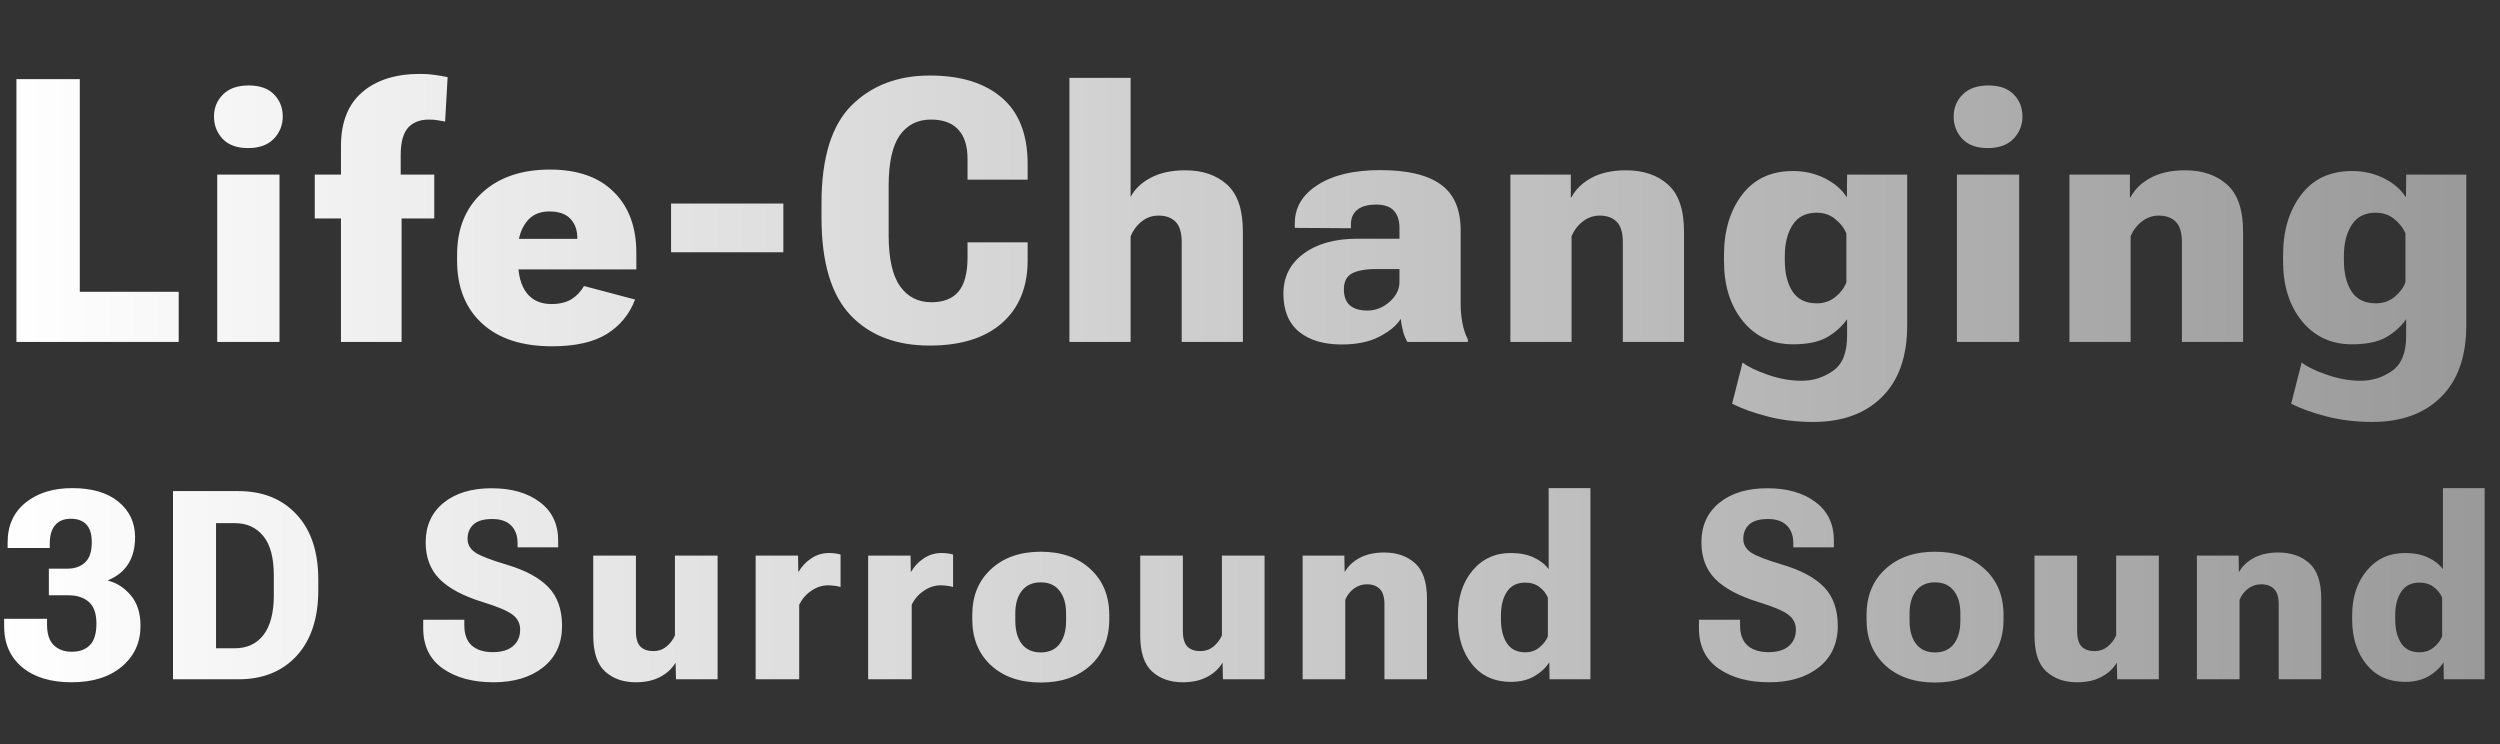
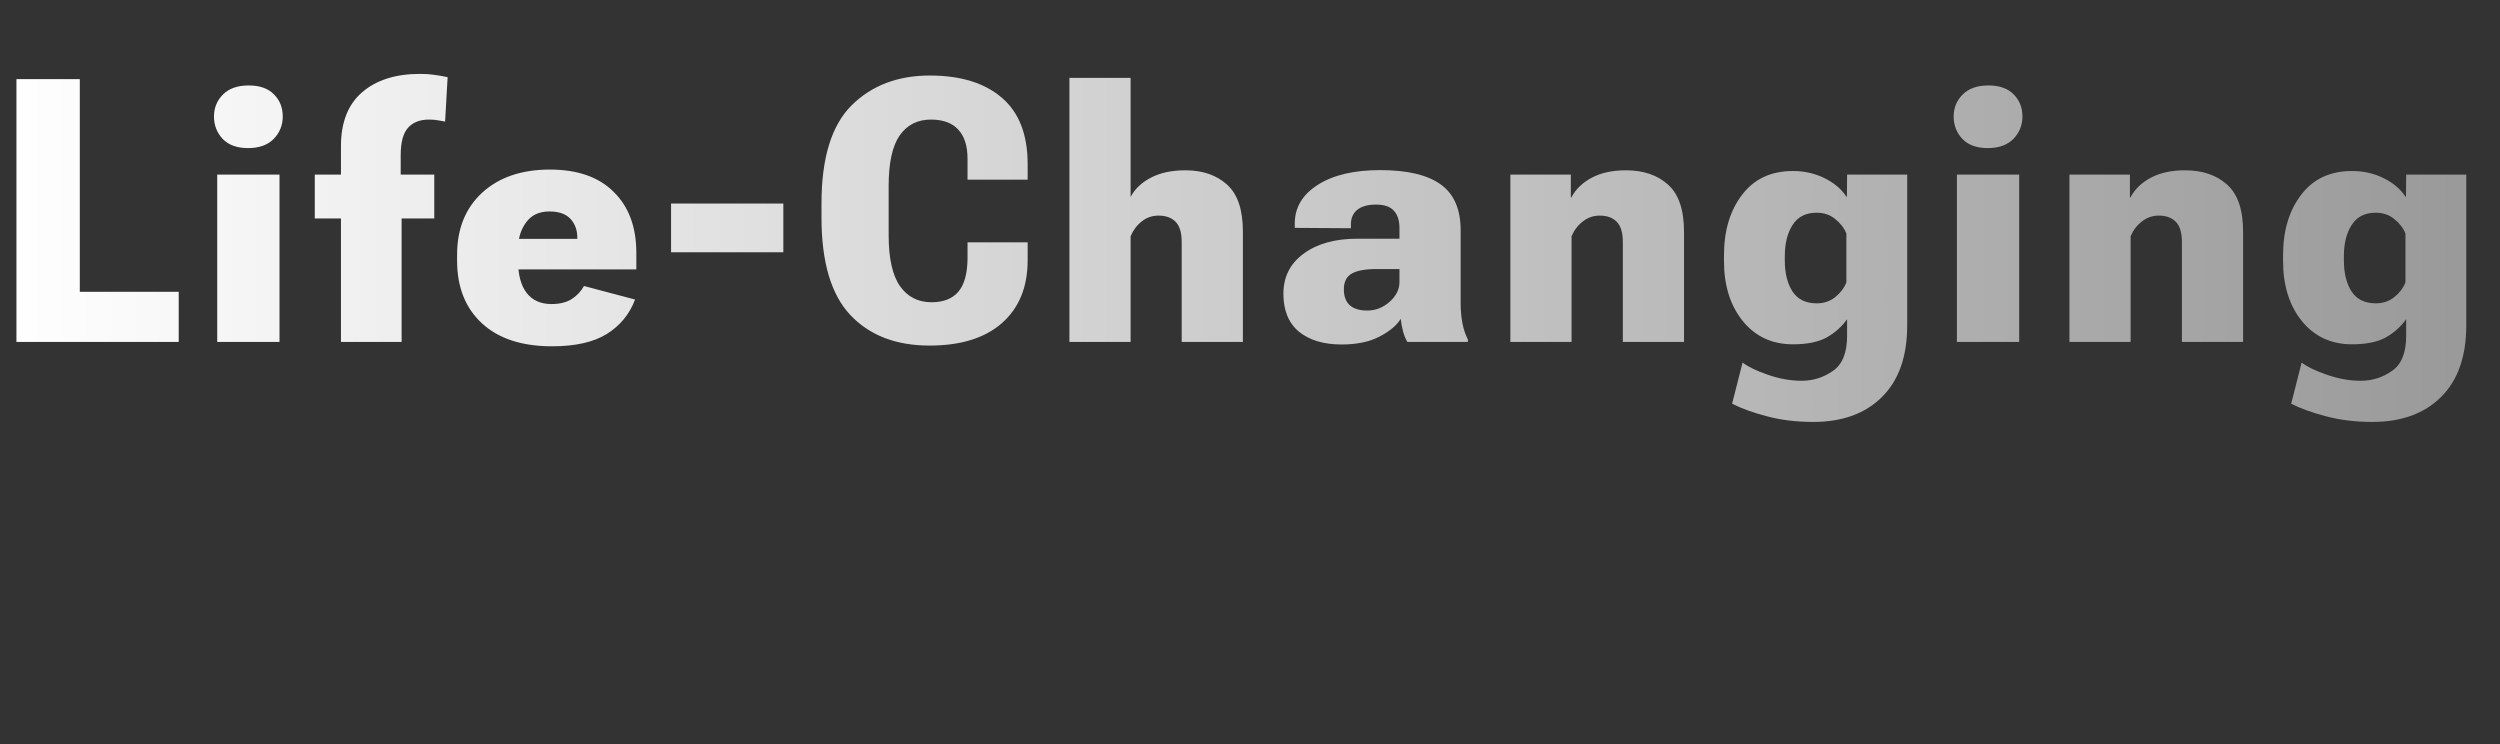
<svg xmlns="http://www.w3.org/2000/svg" width="541" height="161" viewBox="0 0 541 161" fill="none">
  <rect x="0" y="0" width="541" height="161" fill="#333333" stroke="none" />
  <path d="M3.555 74V17.125H17.266V63.141H38.672V74H3.555ZM47.008 74V37.789H60.484V74H47.008ZM46.305 25.211C46.305 23.336 46.956 21.747 48.258 20.445C49.56 19.143 51.409 18.492 53.805 18.492C56.2 18.492 58.023 19.13 59.273 20.406C60.55 21.682 61.188 23.284 61.188 25.211C61.188 27.086 60.536 28.701 59.234 30.055C57.932 31.383 56.083 32.047 53.688 32.047C51.292 32.047 49.456 31.383 48.18 30.055C46.93 28.701 46.305 27.086 46.305 25.211ZM73.781 74V31.656C73.781 26.5 75.305 22.607 78.352 19.977C81.424 17.32 85.604 15.992 90.891 15.992C92.01 15.992 93.026 16.057 93.938 16.188C94.875 16.318 95.852 16.487 96.867 16.695L96.32 26.305C95.852 26.227 95.331 26.135 94.758 26.031C94.211 25.927 93.573 25.875 92.844 25.875C90.865 25.875 89.341 26.474 88.273 27.672C87.232 28.87 86.711 30.823 86.711 33.531V39.977L86.906 40.445V74H73.781ZM68.117 47.281V37.789H76.32H77.141H93.977V47.281H68.117ZM98.914 56.383V55.133C98.914 49.508 100.724 45.029 104.344 41.695C107.99 38.362 112.872 36.695 118.992 36.695C124.982 36.695 129.591 38.31 132.82 41.539C136.076 44.742 137.703 49.13 137.703 54.703V58.297H105.984V51.695H124.93V51.422C124.93 49.781 124.435 48.427 123.445 47.359C122.456 46.292 120.932 45.758 118.875 45.758C116.661 45.758 114.982 46.552 113.836 48.141C112.69 49.703 112.117 51.578 112.117 53.766V56.539C112.117 59.482 112.729 61.76 113.953 63.375C115.203 64.99 117 65.797 119.344 65.797C121.089 65.797 122.534 65.445 123.68 64.742C124.826 64.013 125.724 63.062 126.375 61.891L137.43 64.82C136.232 67.997 134.188 70.484 131.297 72.281C128.432 74.052 124.487 74.938 119.461 74.938C112.951 74.938 107.898 73.284 104.305 69.977C100.711 66.669 98.914 62.138 98.914 56.383ZM145.219 54.586V44.039H169.516V54.586H145.219ZM177.773 47.125V44C177.773 34.208 179.935 27.151 184.258 22.828C188.607 18.505 194.258 16.344 201.211 16.344C207.878 16.344 213.073 17.945 216.797 21.148C220.521 24.326 222.383 29.117 222.383 35.523V38.883H209.375V34.352C209.375 31.591 208.711 29.495 207.383 28.062C206.055 26.604 204.076 25.875 201.445 25.875C198.555 25.875 196.302 27.021 194.688 29.312C193.099 31.604 192.305 35.237 192.305 40.211V50.953C192.305 55.927 193.125 59.586 194.766 61.93C196.406 64.247 198.672 65.406 201.562 65.406C204.141 65.406 206.081 64.651 207.383 63.141C208.685 61.604 209.349 59.195 209.375 55.914V52.438H222.383V56.461C222.357 62.19 220.495 66.682 216.797 69.938C213.099 73.167 207.891 74.781 201.172 74.781C193.906 74.781 188.19 72.581 184.023 68.18C179.857 63.753 177.773 56.734 177.773 47.125ZM231.422 74V16.852H244.664V42.633C245.549 40.914 247.008 39.521 249.039 38.453C251.07 37.385 253.57 36.852 256.539 36.852C260.237 36.852 263.232 37.88 265.523 39.938C267.815 41.995 268.961 45.38 268.961 50.094V74H255.719V52.398C255.719 50.341 255.276 48.87 254.391 47.984C253.505 47.099 252.281 46.656 250.719 46.656C249.339 46.656 248.128 47.073 247.086 47.906C246.044 48.714 245.237 49.781 244.664 51.109V74H231.422ZM277.727 63.57C277.727 59.925 279.185 57.034 282.102 54.898C285.018 52.737 288.898 51.656 293.742 51.656H302.844V49.352C302.844 47.711 302.44 46.461 301.633 45.602C300.852 44.716 299.562 44.273 297.766 44.273C295.995 44.273 294.641 44.651 293.703 45.406C292.792 46.161 292.336 47.216 292.336 48.57V49.391L280.188 49.312V48.375C280.188 44.911 281.841 42.125 285.148 40.016C288.456 37.88 292.974 36.812 298.703 36.812C304.536 36.812 308.885 37.841 311.75 39.898C314.641 41.956 316.086 45.276 316.086 49.859V65.68C316.086 67.19 316.216 68.622 316.477 69.977C316.737 71.305 317.128 72.463 317.648 73.453V74H304.562C304.172 73.349 303.859 72.594 303.625 71.734C303.391 70.849 303.221 69.938 303.117 69C302.258 70.406 300.734 71.682 298.547 72.828C296.359 73.974 293.625 74.547 290.344 74.547C286.438 74.547 283.352 73.622 281.086 71.773C278.846 69.898 277.727 67.164 277.727 63.57ZM290.812 62.594C290.812 64.13 291.242 65.289 292.102 66.07C292.987 66.826 294.25 67.203 295.891 67.203C297.661 67.203 299.263 66.578 300.695 65.328C302.128 64.052 302.844 62.62 302.844 61.031V58.219H297.883C295.487 58.219 293.703 58.544 292.531 59.195C291.385 59.846 290.812 60.979 290.812 62.594ZM326.844 74V37.789H339.93V42.711H340.047C340.984 40.94 342.456 39.521 344.461 38.453C346.466 37.385 348.94 36.852 351.883 36.852C355.633 36.852 358.654 37.88 360.945 39.938C363.263 41.995 364.422 45.393 364.422 50.133V74H351.18V52.398C351.18 50.341 350.737 48.87 349.852 47.984C348.966 47.099 347.742 46.656 346.18 46.656C344.826 46.656 343.615 47.073 342.547 47.906C341.479 48.714 340.659 49.781 340.086 51.109V74H326.844ZM374.828 87.359L377.094 78.453C378.214 79.338 380.01 80.211 382.484 81.07C384.984 81.956 387.445 82.398 389.867 82.398C392.367 82.398 394.633 81.682 396.664 80.25C398.695 78.844 399.711 76.331 399.711 72.711V69.078C398.565 70.693 397.094 72.008 395.297 73.023C393.5 74.013 391.065 74.508 387.992 74.508C383.487 74.508 379.867 72.828 377.133 69.469C374.424 66.109 373.07 61.786 373.07 56.5V55.25C373.07 49.938 374.372 45.575 376.977 42.164C379.581 38.727 383.253 37.008 387.992 37.008C390.492 37.008 392.784 37.529 394.867 38.57C396.951 39.612 398.513 40.94 399.555 42.555H399.672L399.711 37.789H412.719V70.367C412.719 77.138 410.896 82.32 407.25 85.914C403.63 89.508 398.682 91.305 392.406 91.305C388.76 91.305 385.427 90.901 382.406 90.094C379.385 89.312 376.859 88.401 374.828 87.359ZM386.234 56.383C386.234 59.143 386.794 61.383 387.914 63.102C389.034 64.794 390.779 65.641 393.148 65.641C394.711 65.641 396.052 65.185 397.172 64.273C398.292 63.362 399.086 62.307 399.555 61.109V50.523C399.06 49.325 398.253 48.284 397.133 47.398C396.039 46.487 394.698 46.031 393.109 46.031C390.766 46.031 389.034 46.917 387.914 48.688C386.794 50.432 386.234 52.672 386.234 55.406V56.383ZM423.477 74V37.789H436.953V74H423.477ZM422.773 25.211C422.773 23.336 423.424 21.747 424.727 20.445C426.029 19.143 427.878 18.492 430.273 18.492C432.669 18.492 434.492 19.13 435.742 20.406C437.018 21.682 437.656 23.284 437.656 25.211C437.656 27.086 437.005 28.701 435.703 30.055C434.401 31.383 432.552 32.047 430.156 32.047C427.76 32.047 425.924 31.383 424.648 30.055C423.398 28.701 422.773 27.086 422.773 25.211ZM447.828 74V37.789H460.914V42.711H461.031C461.969 40.94 463.44 39.521 465.445 38.453C467.451 37.385 469.924 36.852 472.867 36.852C476.617 36.852 479.638 37.88 481.93 39.938C484.247 41.995 485.406 45.393 485.406 50.133V74H472.164V52.398C472.164 50.341 471.721 48.87 470.836 47.984C469.951 47.099 468.727 46.656 467.164 46.656C465.81 46.656 464.599 47.073 463.531 47.906C462.464 48.714 461.643 49.781 461.07 51.109V74H447.828ZM495.812 87.359L498.078 78.453C499.198 79.338 500.995 80.211 503.469 81.07C505.969 81.956 508.43 82.398 510.852 82.398C513.352 82.398 515.617 81.682 517.648 80.25C519.68 78.844 520.695 76.331 520.695 72.711V69.078C519.549 70.693 518.078 72.008 516.281 73.023C514.484 74.013 512.049 74.508 508.977 74.508C504.471 74.508 500.852 72.828 498.117 69.469C495.409 66.109 494.055 61.786 494.055 56.5V55.25C494.055 49.938 495.357 45.575 497.961 42.164C500.565 38.727 504.237 37.008 508.977 37.008C511.477 37.008 513.768 37.529 515.852 38.57C517.935 39.612 519.497 40.94 520.539 42.555H520.656L520.695 37.789H533.703V70.367C533.703 77.138 531.88 82.32 528.234 85.914C524.615 89.508 519.667 91.305 513.391 91.305C509.745 91.305 506.411 90.901 503.391 90.094C500.37 89.312 497.844 88.401 495.812 87.359ZM507.219 56.383C507.219 59.143 507.779 61.383 508.898 63.102C510.018 64.794 511.763 65.641 514.133 65.641C515.695 65.641 517.036 65.185 518.156 64.273C519.276 63.362 520.07 62.307 520.539 61.109V50.523C520.044 49.325 519.237 48.284 518.117 47.398C517.023 46.487 515.682 46.031 514.094 46.031C511.75 46.031 510.018 46.917 508.898 48.688C507.779 50.432 507.219 52.672 507.219 55.406V56.383Z" fill="url(#paint0_linear_1047_5190)" />
-   <path d="M0.895 135.532V133.909H10.182V135.252C10.182 137.191 10.666 138.646 11.636 139.615C12.624 140.567 13.921 141.042 15.524 141.042C17.203 141.042 18.508 140.567 19.44 139.615C20.391 138.664 20.867 137.098 20.867 134.916C20.867 132.79 20.326 131.243 19.244 130.273C18.163 129.303 16.671 128.818 14.769 128.818H10.573V123.056H14.573C16.177 123.056 17.454 122.609 18.405 121.714C19.375 120.819 19.86 119.373 19.86 117.378C19.86 115.607 19.468 114.311 18.685 113.49C17.902 112.67 16.792 112.259 15.356 112.259C13.827 112.259 12.681 112.725 11.916 113.658C11.151 114.572 10.769 115.886 10.769 117.602V118.581H1.65V117.434C1.632 113.779 2.918 110.898 5.51 108.791C8.102 106.684 11.478 105.63 15.636 105.63C19.907 105.63 23.235 106.609 25.622 108.567C28.027 110.525 29.23 113.089 29.23 116.259C29.23 118.553 28.736 120.483 27.748 122.049C26.759 123.597 25.314 124.763 23.412 125.546V125.658C25.314 126.143 26.955 127.215 28.335 128.874C29.715 130.515 30.405 132.707 30.405 135.448C30.405 139.065 29.053 142.002 26.349 144.259C23.664 146.515 20.046 147.643 15.496 147.643C10.983 147.643 7.422 146.562 4.811 144.399C2.2 142.217 0.895 139.261 0.895 135.532ZM37.437 147V106.273H51.563C56.859 106.273 61.064 107.961 64.178 111.336C67.311 114.693 68.877 119.392 68.877 125.434V127.728C68.877 133.769 67.32 138.497 64.206 141.909C61.092 145.303 56.877 147 51.563 147H37.437ZM46.752 140.287H50.808C53.456 140.287 55.526 139.326 57.017 137.406C58.509 135.466 59.255 132.595 59.255 128.79V124.539C59.255 120.679 58.49 117.826 56.961 115.979C55.451 114.133 53.4 113.21 50.808 113.21H46.752V140.287ZM91.585 135.951V134.105H100.48V135.308C100.48 137.266 101.02 138.73 102.102 139.699C103.202 140.65 104.722 141.126 106.661 141.126C108.545 141.126 109.999 140.688 111.025 139.811C112.05 138.935 112.563 137.751 112.563 136.259C112.563 134.916 112.013 133.835 110.913 133.014C109.813 132.175 107.65 131.261 104.424 130.273C100.209 128.968 97.104 127.308 95.109 125.294C93.114 123.261 92.116 120.623 92.116 117.378C92.116 113.779 93.403 110.926 95.976 108.819C98.568 106.712 102.037 105.658 106.382 105.658C110.689 105.658 114.167 106.656 116.815 108.651C119.463 110.628 120.787 113.397 120.787 116.959V118.441H112.004V117.546C112.004 115.924 111.538 114.646 110.605 113.714C109.673 112.781 108.312 112.315 106.521 112.315C104.657 112.315 103.295 112.716 102.438 113.518C101.598 114.301 101.179 115.336 101.179 116.623C101.179 117.835 101.748 118.823 102.885 119.588C104.041 120.334 106.288 121.201 109.626 122.189C113.71 123.401 116.731 125.033 118.689 127.084C120.647 129.135 121.626 131.914 121.626 135.42C121.626 139.243 120.265 142.236 117.542 144.399C114.82 146.562 111.23 147.643 106.773 147.643C102.316 147.643 98.671 146.655 95.836 144.678C93.002 142.683 91.585 139.774 91.585 135.951ZM128.378 137.49V120.231H137.609V136.539C137.609 138.161 137.945 139.298 138.616 139.951C139.287 140.585 140.21 140.902 141.385 140.902C142.448 140.902 143.381 140.585 144.182 139.951C144.984 139.298 145.609 138.487 146.056 137.518V120.231H155.287V147H146.28L146.196 143.476H146.14C145.395 144.725 144.294 145.732 142.84 146.497C141.385 147.261 139.642 147.643 137.609 147.643C134.868 147.643 132.639 146.86 130.924 145.294C129.227 143.727 128.378 141.126 128.378 137.49ZM163.522 147V120.231H172.697L172.753 123.7H172.837C173.526 122.525 174.44 121.564 175.578 120.819C176.715 120.054 178.002 119.672 179.438 119.672C179.96 119.672 180.454 119.709 180.92 119.784C181.387 119.858 181.713 119.933 181.899 120.007V127.028C181.564 126.916 181.163 126.832 180.697 126.777C180.23 126.702 179.718 126.665 179.158 126.665C177.927 126.665 176.734 127.056 175.578 127.839C174.44 128.604 173.564 129.611 172.948 130.86V147H163.522ZM187.868 147V120.231H197.043L197.099 123.7H197.183C197.873 122.525 198.787 121.564 199.924 120.819C201.062 120.054 202.348 119.672 203.784 119.672C204.306 119.672 204.801 119.709 205.267 119.784C205.733 119.858 206.059 119.933 206.246 120.007V127.028C205.91 126.916 205.509 126.832 205.043 126.777C204.577 126.702 204.064 126.665 203.505 126.665C202.274 126.665 201.08 127.056 199.924 127.839C198.787 128.604 197.91 129.611 197.295 130.86V147H187.868ZM210.397 133.993V133.098C210.397 128.977 211.749 125.667 214.453 123.168C217.175 120.651 220.765 119.392 225.222 119.392C229.697 119.392 233.287 120.651 235.991 123.168C238.695 125.667 240.047 128.977 240.047 133.098V133.993C240.047 138.152 238.695 141.48 235.991 143.979C233.287 146.459 229.697 147.699 225.222 147.699C220.746 147.699 217.157 146.459 214.453 143.979C211.749 141.48 210.397 138.152 210.397 133.993ZM219.711 132.734V134.329C219.711 136.436 220.178 138.105 221.11 139.336C222.061 140.567 223.432 141.182 225.222 141.182C227.012 141.182 228.373 140.567 229.306 139.336C230.238 138.105 230.704 136.436 230.704 134.329V132.734C230.704 130.665 230.229 129.033 229.278 127.839C228.345 126.627 226.993 126.021 225.222 126.021C223.45 126.021 222.089 126.627 221.138 127.839C220.187 129.033 219.711 130.665 219.711 132.734ZM246.743 137.49V120.231H255.974V136.539C255.974 138.161 256.309 139.298 256.981 139.951C257.652 140.585 258.575 140.902 259.75 140.902C260.813 140.902 261.745 140.585 262.547 139.951C263.349 139.298 263.974 138.487 264.421 137.518V120.231H273.652V147H264.645L264.561 143.476H264.505C263.759 144.725 262.659 145.732 261.204 146.497C259.75 147.261 258.006 147.643 255.974 147.643C253.232 147.643 251.004 146.86 249.288 145.294C247.592 143.727 246.743 141.126 246.743 137.49ZM281.887 147V120.231H290.921L290.977 123.7H291.061C291.751 122.469 292.823 121.471 294.278 120.707C295.733 119.942 297.476 119.56 299.509 119.56C302.269 119.56 304.506 120.334 306.222 121.882C307.937 123.411 308.795 125.975 308.795 129.574V147H299.593V130.776C299.593 129.21 299.257 128.101 298.586 127.448C297.914 126.777 296.982 126.441 295.788 126.441C294.763 126.441 293.83 126.749 292.991 127.364C292.171 127.961 291.546 128.772 291.117 129.797V147H281.887ZM315.492 134.049V133.154C315.492 129.219 316.545 125.993 318.652 123.476C320.76 120.94 323.52 119.672 326.932 119.672C328.89 119.672 330.55 119.998 331.911 120.651C333.291 121.285 334.363 122.124 335.128 123.168V105.63H344.163V147H335.324L335.268 143.392H335.212C334.484 144.548 333.412 145.536 331.995 146.357C330.578 147.159 328.899 147.559 326.96 147.559C323.417 147.559 320.62 146.291 318.569 143.755C316.517 141.219 315.492 137.984 315.492 134.049ZM324.806 134.077C324.806 136.166 325.235 137.872 326.093 139.196C326.951 140.501 328.275 141.154 330.065 141.154C331.258 141.154 332.275 140.809 333.114 140.119C333.972 139.429 334.587 138.627 334.96 137.713V129.35C334.606 128.455 334.009 127.69 333.17 127.056C332.331 126.404 331.296 126.077 330.065 126.077C328.293 126.077 326.969 126.739 326.093 128.063C325.235 129.369 324.806 131.066 324.806 133.154V134.077ZM367.653 135.951V134.105H376.548V135.308C376.548 137.266 377.089 138.73 378.17 139.699C379.271 140.65 380.79 141.126 382.73 141.126C384.613 141.126 386.068 140.688 387.093 139.811C388.119 138.935 388.632 137.751 388.632 136.259C388.632 134.916 388.082 133.835 386.981 133.014C385.881 132.175 383.718 131.261 380.492 130.273C376.278 128.968 373.173 127.308 371.178 125.294C369.182 123.261 368.185 120.623 368.185 117.378C368.185 113.779 369.471 110.926 372.045 108.819C374.637 106.712 378.105 105.658 382.45 105.658C386.758 105.658 390.236 106.656 392.884 108.651C395.531 110.628 396.855 113.397 396.855 116.959V118.441H388.072V117.546C388.072 115.924 387.606 114.646 386.674 113.714C385.741 112.781 384.38 112.315 382.59 112.315C380.725 112.315 379.364 112.716 378.506 113.518C377.667 114.301 377.247 115.336 377.247 116.623C377.247 117.835 377.816 118.823 378.954 119.588C380.11 120.334 382.357 121.201 385.695 122.189C389.779 123.401 392.8 125.033 394.758 127.084C396.716 129.135 397.695 131.914 397.695 135.42C397.695 139.243 396.333 142.236 393.611 144.399C390.888 146.562 387.299 147.643 382.842 147.643C378.385 147.643 374.739 146.655 371.905 144.678C369.07 142.683 367.653 139.774 367.653 135.951ZM403.915 133.993V133.098C403.915 128.977 405.267 125.667 407.971 123.168C410.694 120.651 414.284 119.392 418.74 119.392C423.216 119.392 426.806 120.651 429.51 123.168C432.213 125.667 433.565 128.977 433.565 133.098V133.993C433.565 138.152 432.213 141.48 429.51 143.979C426.806 146.459 423.216 147.699 418.74 147.699C414.265 147.699 410.675 146.459 407.971 143.979C405.267 141.48 403.915 138.152 403.915 133.993ZM413.23 132.734V134.329C413.23 136.436 413.696 138.105 414.629 139.336C415.58 140.567 416.95 141.182 418.74 141.182C420.531 141.182 421.892 140.567 422.824 139.336C423.757 138.105 424.223 136.436 424.223 134.329V132.734C424.223 130.665 423.747 129.033 422.796 127.839C421.864 126.627 420.512 126.021 418.74 126.021C416.969 126.021 415.608 126.627 414.657 127.839C413.706 129.033 413.23 130.665 413.23 132.734ZM440.262 137.49V120.231H449.492V136.539C449.492 138.161 449.828 139.298 450.499 139.951C451.171 140.585 452.094 140.902 453.269 140.902C454.332 140.902 455.264 140.585 456.066 139.951C456.868 139.298 457.492 138.487 457.94 137.518V120.231H467.17V147H458.164L458.08 143.476H458.024C457.278 144.725 456.178 145.732 454.723 146.497C453.269 147.261 451.525 147.643 449.492 147.643C446.751 147.643 444.523 146.86 442.807 145.294C441.11 143.727 440.262 141.126 440.262 137.49ZM475.405 147V120.231H484.44L484.496 123.7H484.58C485.27 122.469 486.342 121.471 487.797 120.707C489.251 119.942 490.995 119.56 493.027 119.56C495.787 119.56 498.025 120.334 499.741 121.882C501.456 123.411 502.314 125.975 502.314 129.574V147H493.111V130.776C493.111 129.21 492.776 128.101 492.104 127.448C491.433 126.777 490.501 126.441 489.307 126.441C488.282 126.441 487.349 126.749 486.51 127.364C485.69 127.961 485.065 128.772 484.636 129.797V147H475.405ZM509.01 134.049V133.154C509.01 129.219 510.064 125.993 512.171 123.476C514.278 120.94 517.038 119.672 520.451 119.672C522.409 119.672 524.068 119.998 525.43 120.651C526.81 121.285 527.882 122.124 528.646 123.168V105.63H537.681V147H528.842L528.786 143.392H528.73C528.003 144.548 526.931 145.536 525.514 146.357C524.096 147.159 522.418 147.559 520.479 147.559C516.936 147.559 514.139 146.291 512.087 143.755C510.036 141.219 509.01 137.984 509.01 134.049ZM518.325 134.077C518.325 136.166 518.754 137.872 519.612 139.196C520.469 140.501 521.793 141.154 523.584 141.154C524.777 141.154 525.793 140.809 526.632 140.119C527.49 139.429 528.106 138.627 528.479 137.713V129.35C528.124 128.455 527.528 127.69 526.688 127.056C525.849 126.404 524.814 126.077 523.584 126.077C521.812 126.077 520.488 126.739 519.612 128.063C518.754 129.369 518.325 131.066 518.325 133.154V134.077Z" fill="url(#paint1_linear_1047_5190)" />
  <defs>
    <linearGradient id="paint0_linear_1047_5190" x1="0" y1="47" x2="537" y2="47" gradientUnits="userSpaceOnUse">
      <stop stop-color="white" />
      <stop offset="1" stop-color="#999999" />
    </linearGradient>
    <linearGradient id="paint1_linear_1047_5190" x1="0" y1="127.5" x2="541" y2="127.5" gradientUnits="userSpaceOnUse">
      <stop stop-color="white" />
      <stop offset="1" stop-color="#999999" />
    </linearGradient>
  </defs>
</svg>